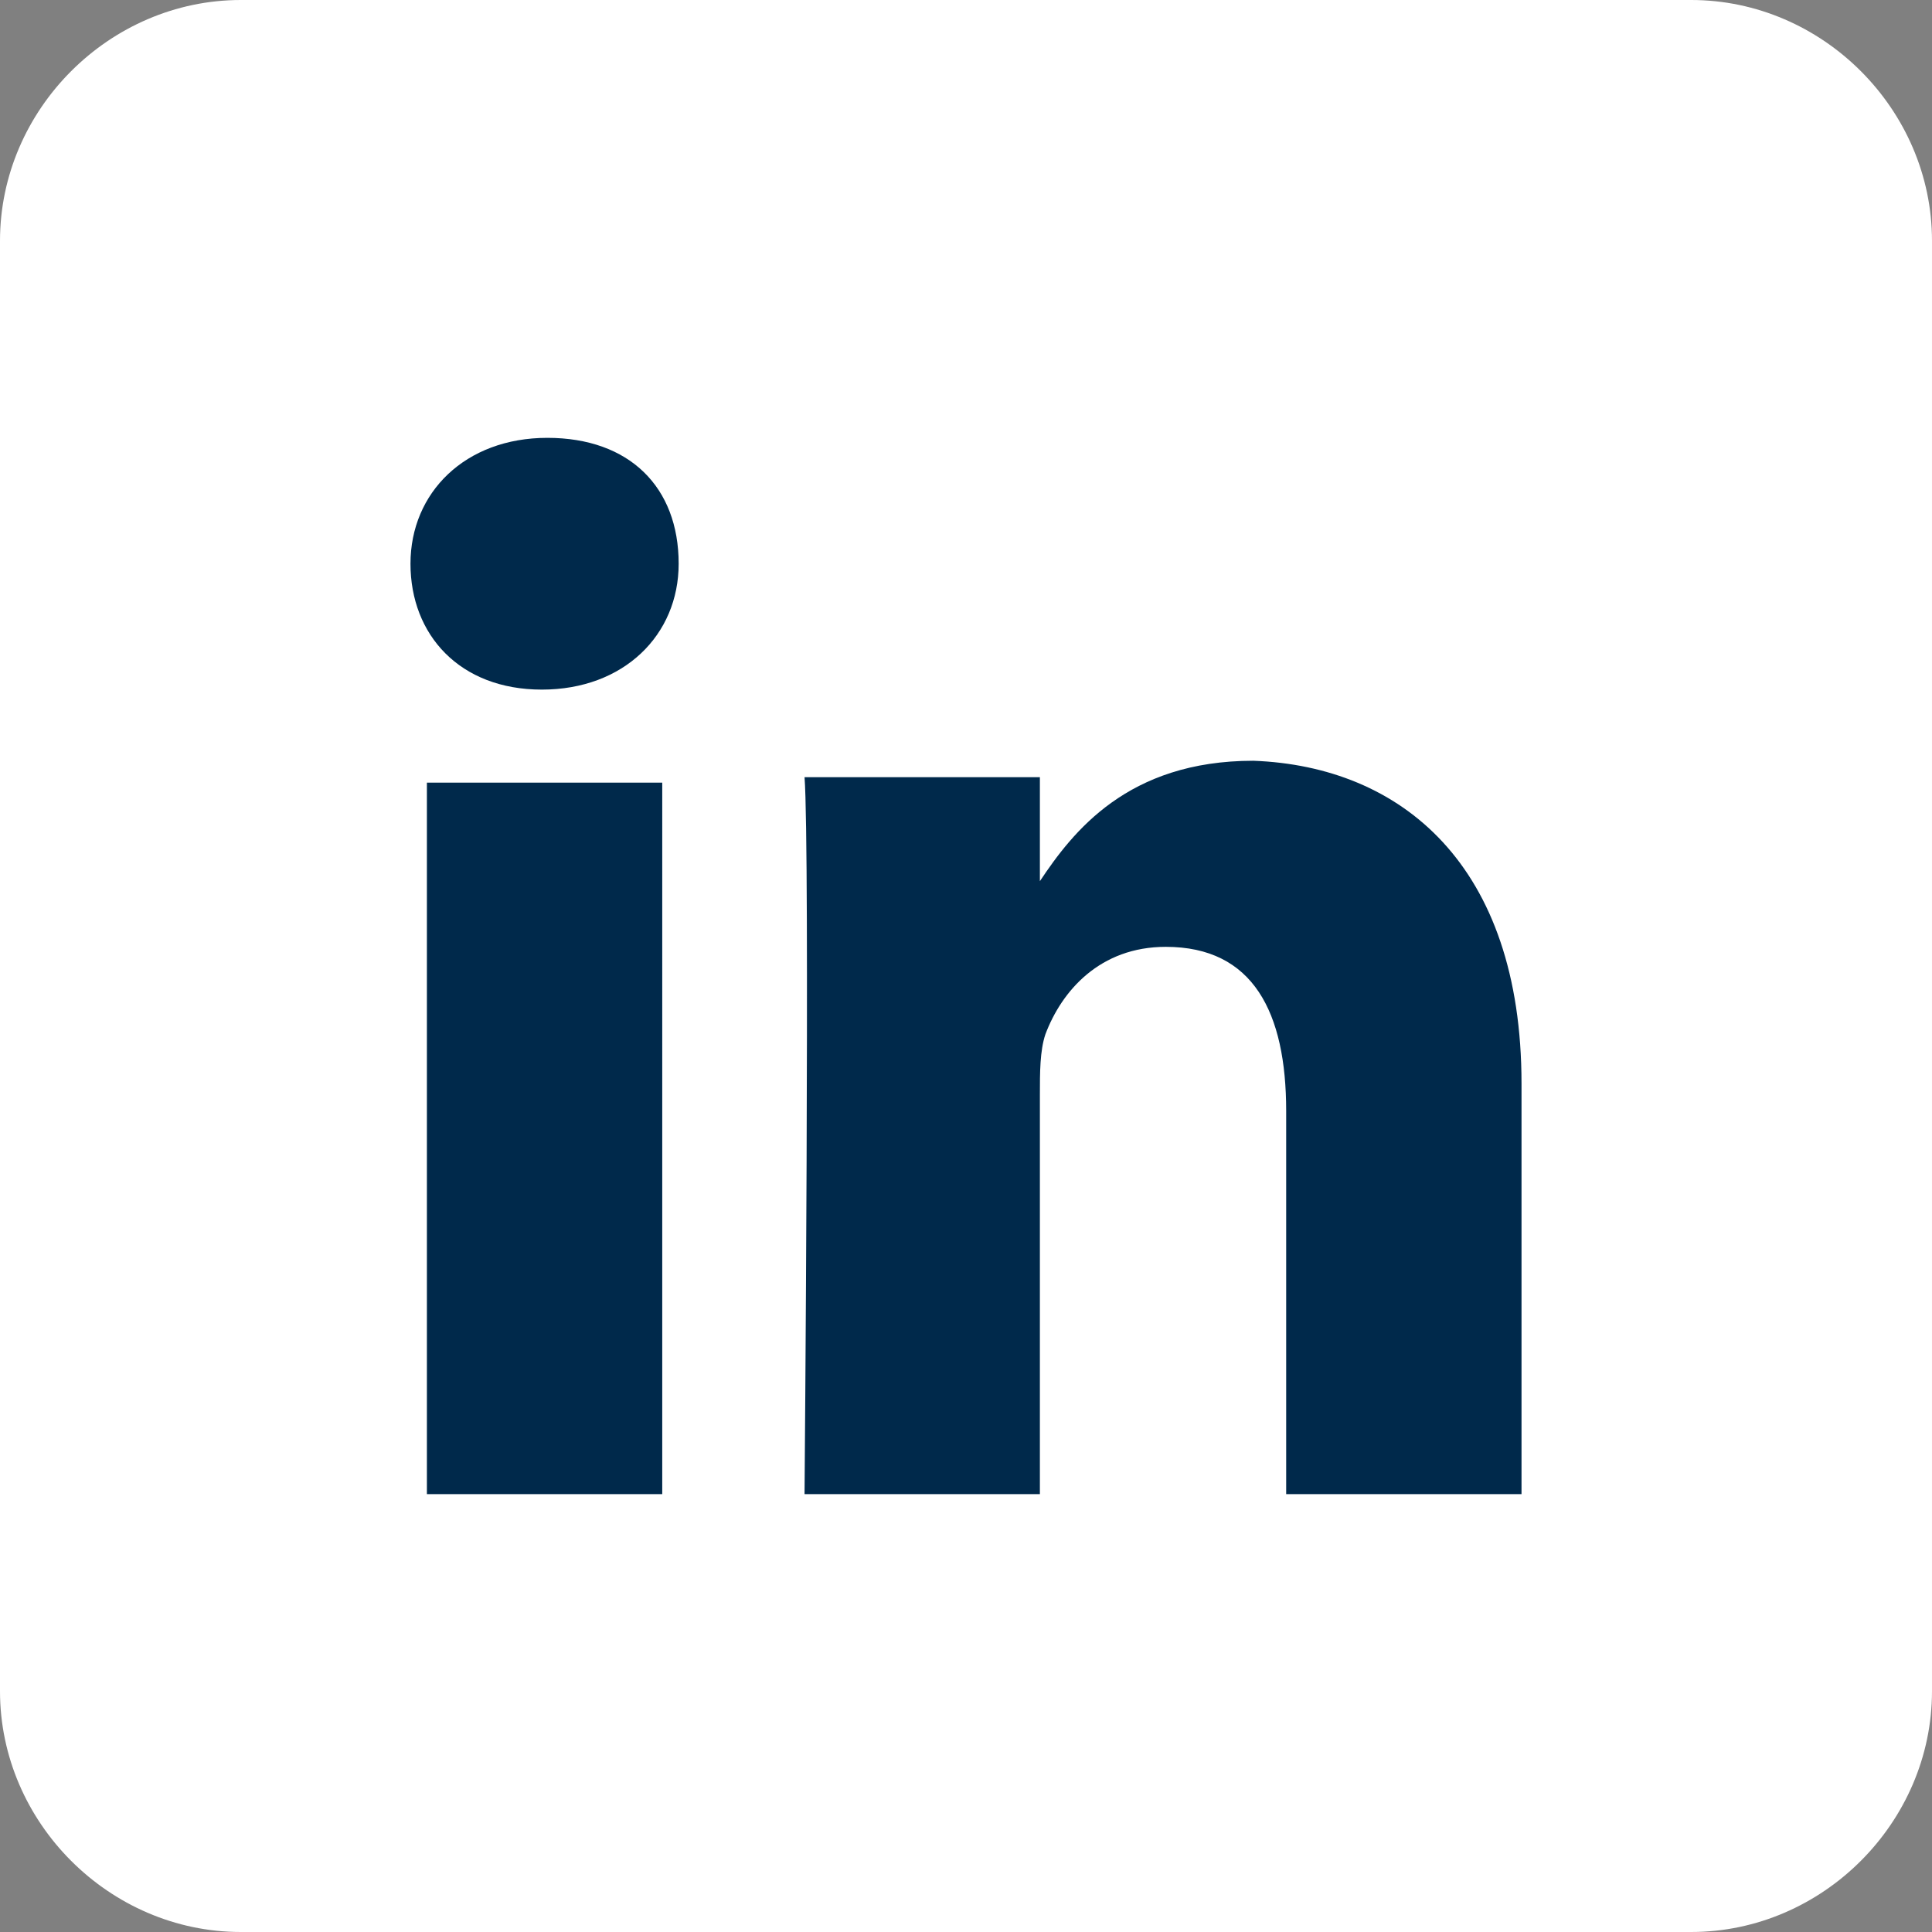
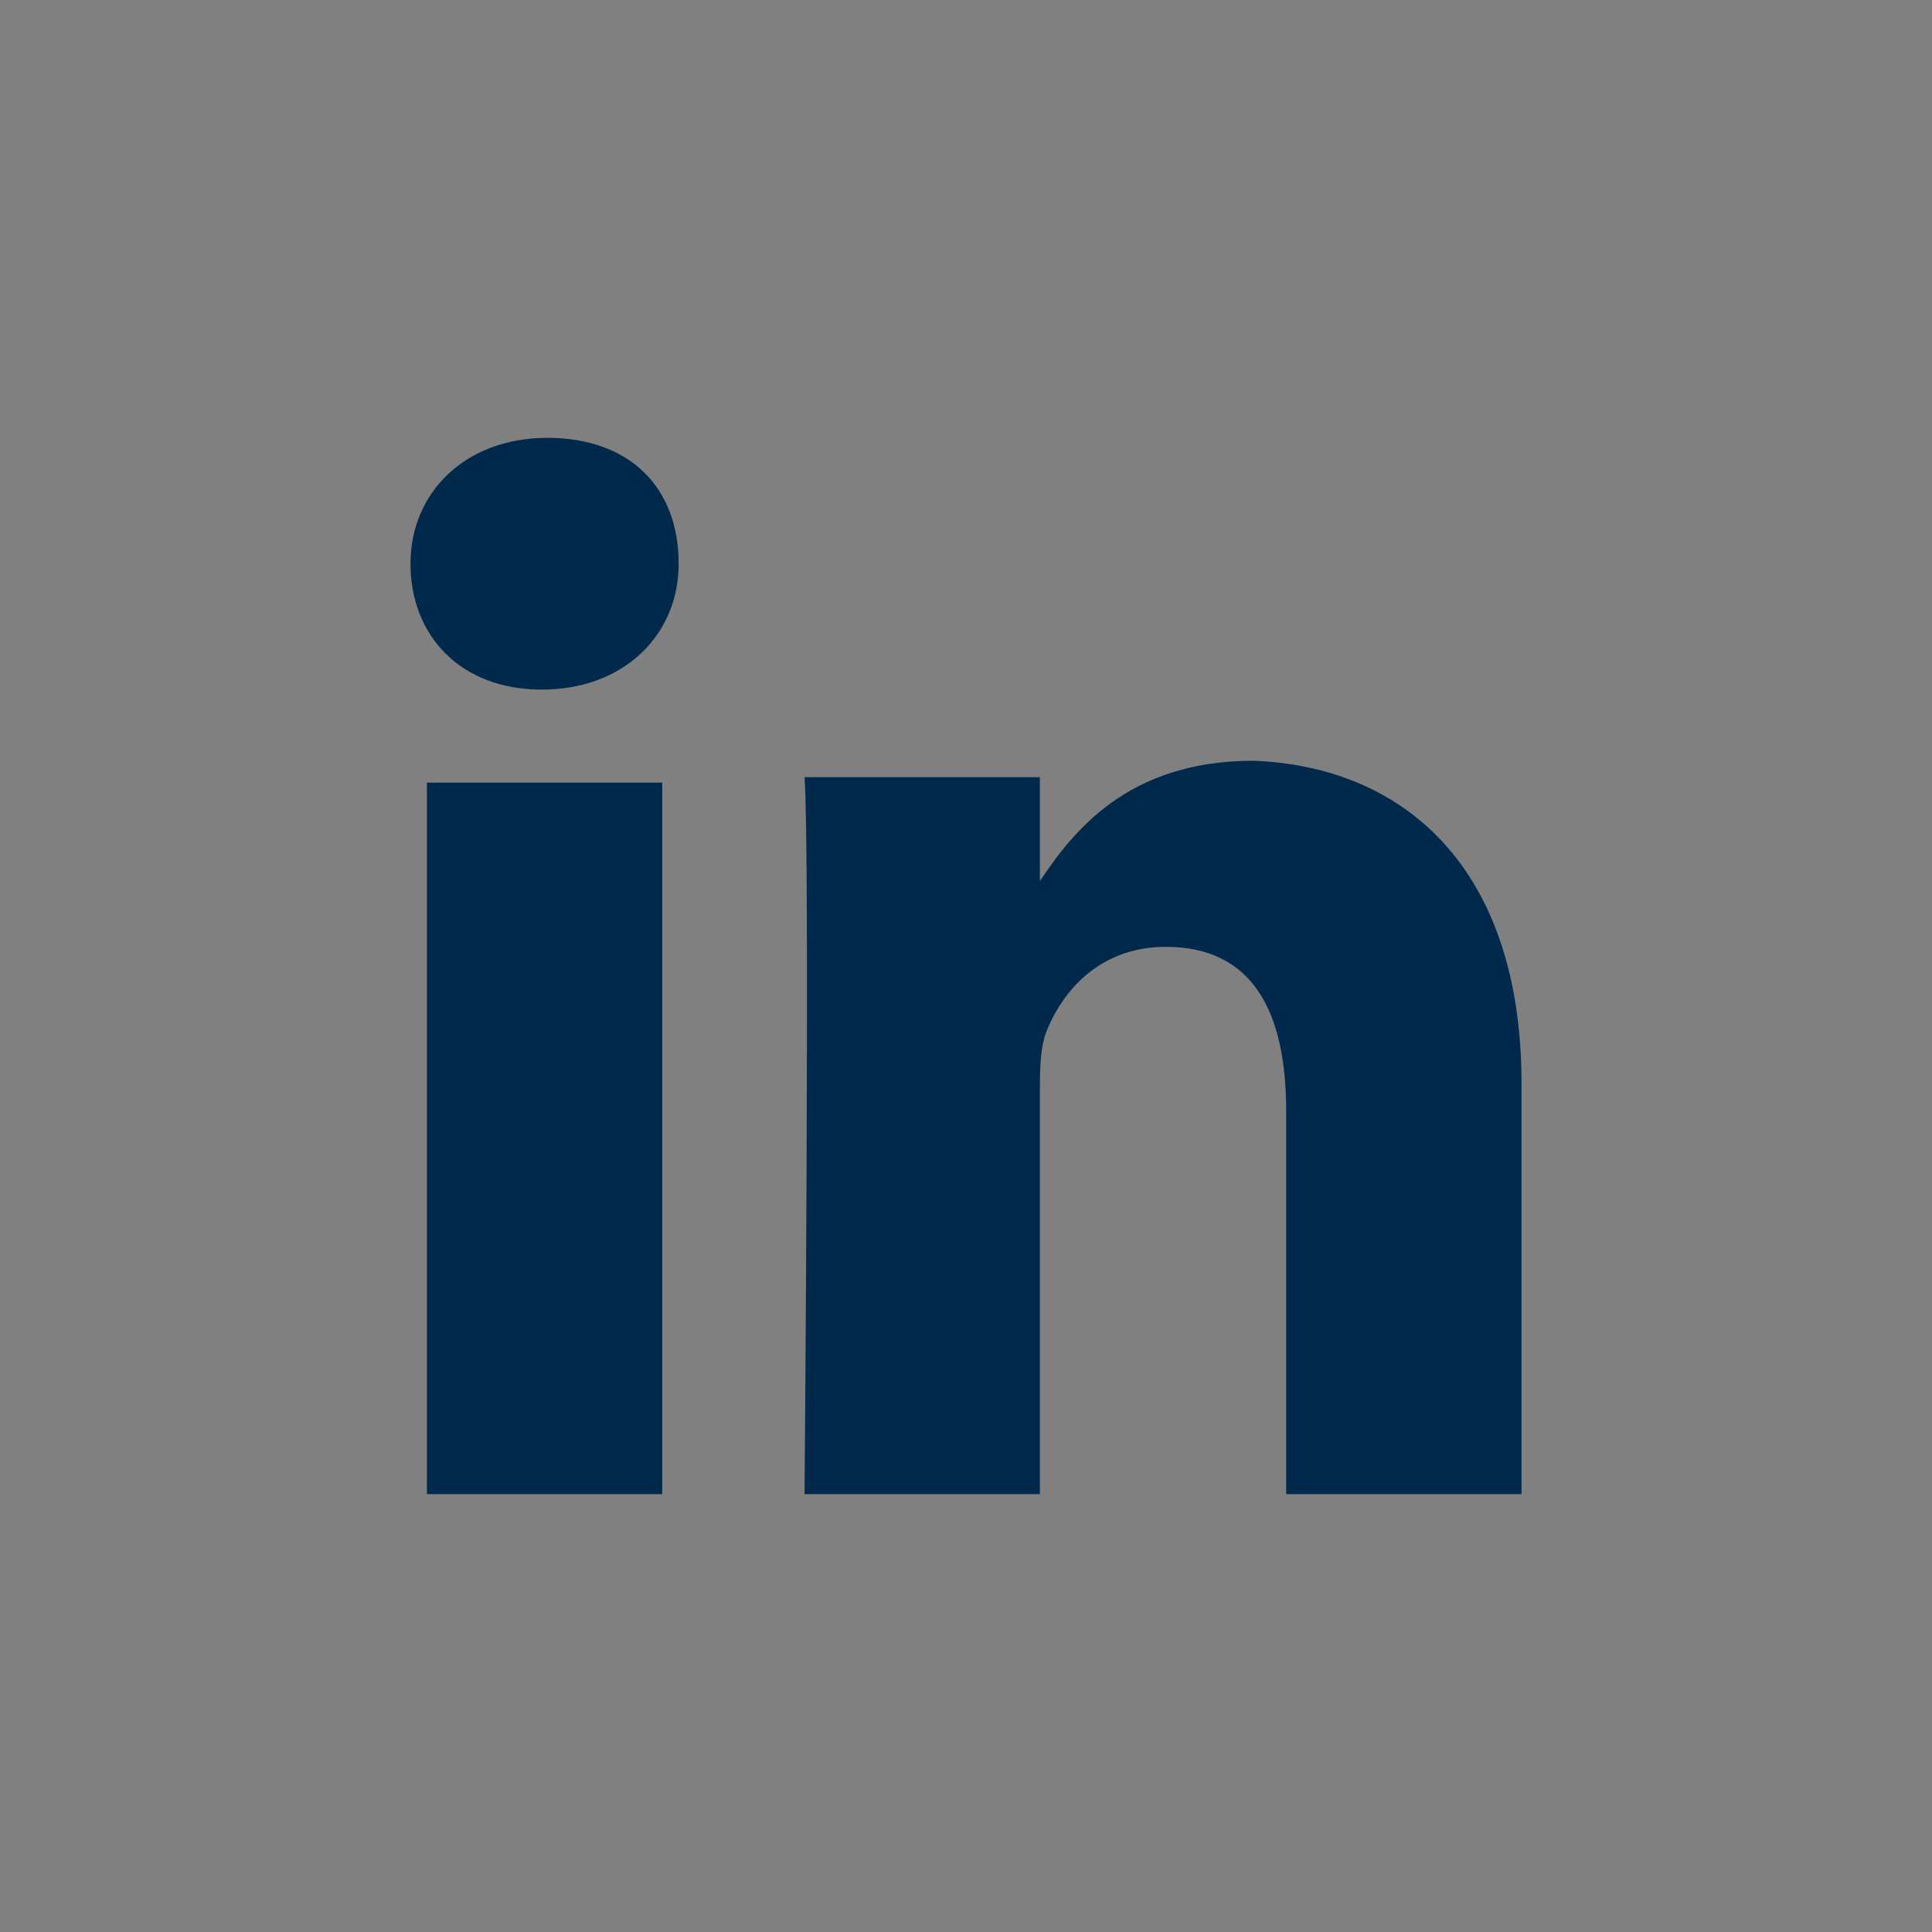
<svg xmlns="http://www.w3.org/2000/svg" version="1.1" id="Calque_1" x="0px" y="0px" viewBox="0 0 35.3 35.3" style="enable-background:new 0 0 35.3 35.3;" xml:space="preserve">
  <rect x="0" y="0" width="35.3" height="35.3" fill="#808080" stroke="none" />
  <style type="text/css">
	.st0{fill:#FFFFFF;}
	.st1{fill:#00294B;}
</style>
-   <path id="Twitter" class="st0" d="M30.9,35.3H4.4c-2.4,0-4.4-2-4.4-4.4V4.4C0,2,2,0,4.4,0h26.5c2.4,0,4.4,2,4.4,4.4v26.5  C35.3,33.3,33.3,35.3,30.9,35.3z" />
  <g>
    <path class="st1" d="M27.8,19.8v7.5h-4.3v-7c0-1.8-0.6-3-2.2-3c-1.2,0-1.9,0.8-2.2,1.6c-0.1,0.3-0.1,0.7-0.1,1.1v7.3h-4.3   c0,0,0.1-11.8,0-13.1h4.3v1.9c0,0,0,0,0,0h0v0c0.6-0.9,1.6-2.2,3.9-2.2C25.6,14,27.8,15.8,27.8,19.8L27.8,19.8z M10,8   c-1.5,0-2.5,1-2.5,2.3c0,1.3,0.9,2.3,2.4,2.3h0c1.5,0,2.5-1,2.5-2.3C12.4,8.9,11.5,8,10,8L10,8z M7.8,27.3h4.3V14.3H7.8V27.3z    M7.8,27.3" />
  </g>
</svg>